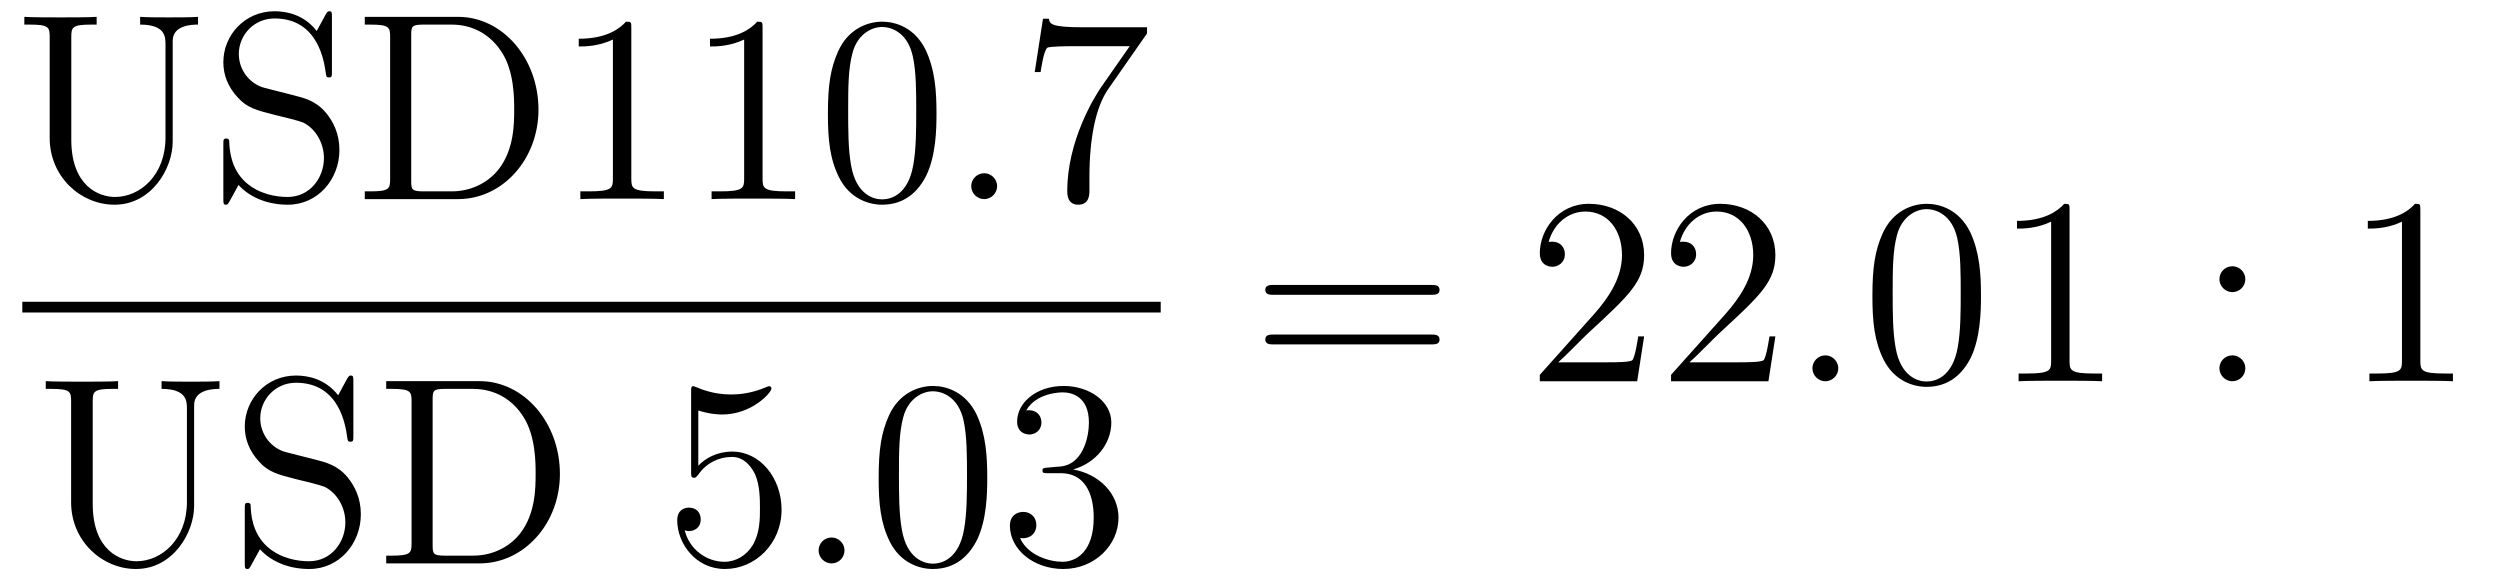
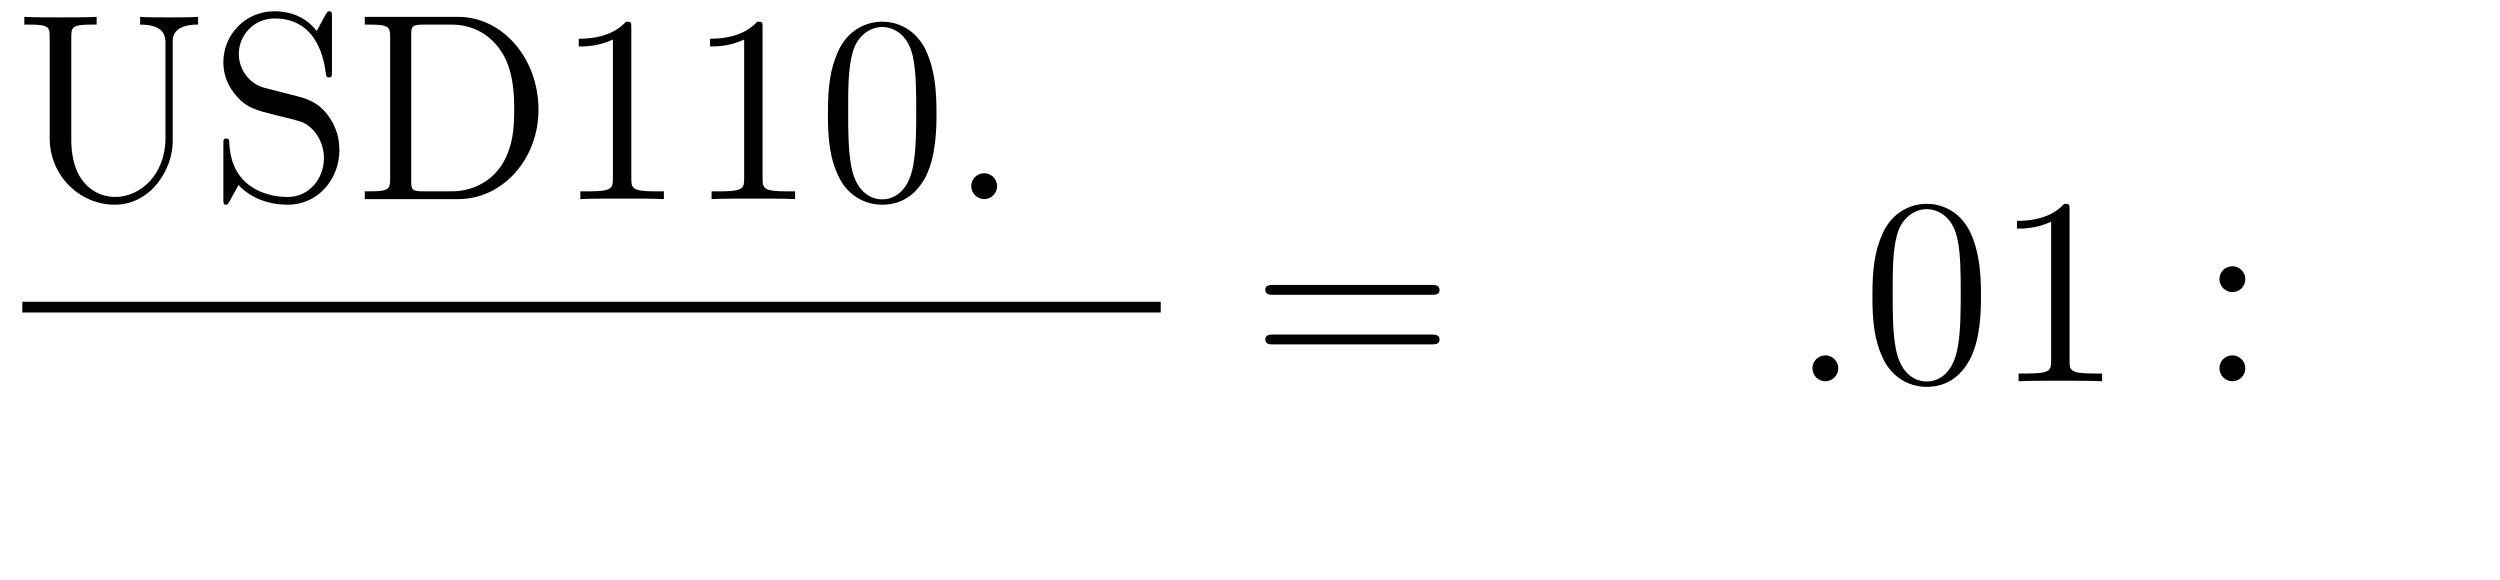
<svg xmlns="http://www.w3.org/2000/svg" version="1.1" width="112pt" height="26pt" viewBox="0 -26 112 26">
  <g id="page1">
    <g transform="matrix(1 0 0 -1 -129 641)">
      <path d="M136.414 660.829C136.414 659.156 135.278 658.176 134.154 658.176C133.437 658.176 132.194 658.654 132.194 660.746V665.336C132.194 665.778 132.23 665.898 133.091 665.898H133.33V666.245C133.043 666.221 132.063 666.221 131.716 666.221C131.357 666.221 130.377 666.221 130.09 666.245V665.898H130.329C131.19 665.898 131.226 665.778 131.226 665.336V660.817C131.226 659.084 132.612 657.829 134.131 657.829C135.792 657.829 136.737 659.455 136.737 660.65V665.169C136.737 665.898 137.657 665.898 137.872 665.898V666.245C137.562 666.221 136.916 666.221 136.581 666.221C136.234 666.221 135.589 666.221 135.278 666.245V665.898C136.414 665.898 136.414 665.336 136.414 665.013V660.829ZM140.847 663.065C140.237 663.22 139.699 663.818 139.699 664.583C139.699 665.42 140.368 666.173 141.301 666.173C143.261 666.173 143.524 664.236 143.596 663.722C143.62 663.579 143.62 663.531 143.739 663.531C143.871 663.531 143.871 663.591 143.871 663.806V666.221C143.871 666.436 143.871 666.496 143.751 666.496C143.715 666.496 143.667 666.496 143.584 666.34L143.189 665.611C142.616 666.352 141.826 666.496 141.301 666.496C139.974 666.496 139.006 665.432 139.006 664.212C139.006 663.639 139.209 663.113 139.651 662.634C140.069 662.168 140.488 662.061 141.336 661.846C141.755 661.75 142.412 661.582 142.58 661.511C143.142 661.236 143.512 660.59 143.512 659.921C143.512 659.024 142.879 658.176 141.886 658.176C141.348 658.176 140.607 658.307 140.022 658.821C139.328 659.443 139.28 660.303 139.268 660.698C139.257 660.793 139.161 660.793 139.137 660.793C139.006 660.793 139.006 660.734 139.006 660.519V658.104C139.006 657.889 139.006 657.829 139.125 657.829C139.197 657.829 139.209 657.853 139.292 657.996C139.34 658.092 139.591 658.534 139.687 658.713C140.117 658.235 140.87 657.829 141.898 657.829C143.237 657.829 144.206 658.965 144.206 660.28C144.206 661.009 143.931 661.547 143.608 661.941C143.166 662.479 142.627 662.611 142.161 662.73L140.847 663.065ZM145.342 666.245V665.898H145.581C146.442 665.898 146.478 665.778 146.478 665.336V658.988C146.478 658.546 146.442 658.427 145.581 658.427H145.342V658.08H149.526C151.522 658.08 153.124 659.873 153.124 662.085C153.124 664.392 151.51 666.245 149.526 666.245H145.342ZM147.972 658.427C147.446 658.427 147.422 658.51 147.422 658.905V665.42C147.422 665.814 147.446 665.898 147.972 665.898H149.227C150.219 665.898 151.008 665.42 151.498 664.631C152.036 663.782 152.036 662.575 152.036 662.097C152.036 661.427 152.024 660.303 151.343 659.419C150.948 658.917 150.231 658.427 149.227 658.427H147.972ZM157.283 665.742C157.283 666.018 157.283 666.029 157.044 666.029C156.757 665.707 156.159 665.264 154.928 665.264V664.918C155.203 664.918 155.8 664.918 156.458 665.228V659C156.458 658.57 156.422 658.427 155.37 658.427H155V658.08C155.322 658.104 156.482 658.104 156.876 658.104C157.271 658.104 158.418 658.104 158.741 658.08V658.427H158.37C157.319 658.427 157.283 658.57 157.283 659V665.742ZM163.163 665.742C163.163 666.018 163.163 666.029 162.924 666.029C162.637 665.707 162.039 665.264 160.808 665.264V664.918C161.083 664.918 161.68 664.918 162.338 665.228V659C162.338 658.57 162.302 658.427 161.25 658.427H160.879V658.08C161.202 658.104 162.362 658.104 162.756 658.104C163.151 658.104 164.298 658.104 164.621 658.08V658.427H164.25C163.199 658.427 163.163 658.57 163.163 659V665.742ZM170.955 661.905C170.955 662.898 170.895 663.866 170.465 664.774C169.975 665.767 169.114 666.029 168.528 666.029C167.835 666.029 166.986 665.683 166.544 664.691C166.209 663.937 166.09 663.196 166.09 661.905C166.09 660.746 166.173 659.873 166.604 659.024C167.07 658.116 167.895 657.829 168.517 657.829C169.557 657.829 170.154 658.451 170.501 659.144C170.931 660.04 170.955 661.212 170.955 661.905ZM168.517 658.068C168.134 658.068 167.357 658.283 167.13 659.586C166.998 660.303 166.998 661.212 166.998 662.049C166.998 663.029 166.998 663.913 167.19 664.619C167.393 665.42 168.003 665.79 168.517 665.79C168.971 665.79 169.664 665.515 169.891 664.488C170.047 663.806 170.047 662.862 170.047 662.049C170.047 661.248 170.047 660.339 169.915 659.61C169.688 658.295 168.935 658.068 168.517 658.068Z" />
      <path d="M173.671 658.654C173.671 659 173.384 659.24 173.097 659.24C172.75 659.24 172.511 658.953 172.511 658.666C172.511 658.319 172.798 658.08 173.085 658.08C173.431 658.08 173.671 658.367 173.671 658.654Z" />
-       <path d="M180.387 665.503V665.778H177.507C176.06 665.778 176.036 665.934 175.988 666.161H175.726L175.355 663.77H175.618C175.654 663.985 175.761 664.727 175.917 664.858C176.013 664.93 176.909 664.93 177.076 664.93H179.611L178.343 663.113C178.021 662.647 176.813 660.686 176.813 658.439C176.813 658.307 176.813 657.829 177.303 657.829C177.806 657.829 177.806 658.295 177.806 658.451V659.048C177.806 660.829 178.092 662.216 178.654 663.017L180.387 665.503Z" />
      <path d="M130 653H181V653.481H130" />
-       <path d="M137.374 644.509C137.374 642.836 136.238 641.856 135.114 641.856C134.397 641.856 133.154 642.334 133.154 644.426V649.016C133.154 649.458 133.19 649.578 134.051 649.578H134.29V649.925C134.003 649.901 133.023 649.901 132.676 649.901C132.317 649.901 131.337 649.901 131.05 649.925V649.578H131.289C132.15 649.578 132.186 649.458 132.186 649.016V644.497C132.186 642.764 133.572 641.509 135.091 641.509C136.752 641.509 137.697 643.135 137.697 644.33V648.849C137.697 649.578 138.617 649.578 138.832 649.578V649.925C138.522 649.901 137.876 649.901 137.541 649.901C137.194 649.901 136.549 649.901 136.238 649.925V649.578C137.374 649.578 137.374 649.016 137.374 648.693V644.509ZM141.807 646.745C141.197 646.9 140.659 647.498 140.659 648.263C140.659 649.1 141.328 649.853 142.261 649.853C144.221 649.853 144.484 647.916 144.556 647.402C144.58 647.259 144.58 647.211 144.699 647.211C144.831 647.211 144.831 647.271 144.831 647.486V649.901C144.831 650.116 144.831 650.176 144.711 650.176C144.675 650.176 144.627 650.176 144.544 650.02L144.149 649.291C143.576 650.032 142.786 650.176 142.261 650.176C140.934 650.176 139.966 649.112 139.966 647.892C139.966 647.319 140.169 646.793 140.611 646.314C141.029 645.848 141.448 645.741 142.296 645.526C142.715 645.43 143.372 645.262 143.54 645.191C144.102 644.916 144.472 644.27 144.472 643.601C144.472 642.704 143.839 641.856 142.846 641.856C142.308 641.856 141.567 641.987 140.982 642.501C140.288 643.123 140.24 643.983 140.228 644.378C140.217 644.473 140.121 644.473 140.097 644.473C139.966 644.473 139.966 644.414 139.966 644.199V641.784C139.966 641.569 139.966 641.509 140.085 641.509C140.157 641.509 140.169 641.533 140.252 641.676C140.3 641.772 140.551 642.214 140.647 642.393C141.077 641.915 141.83 641.509 142.858 641.509C144.197 641.509 145.166 642.645 145.166 643.96C145.166 644.689 144.891 645.227 144.568 645.621C144.126 646.159 143.587 646.291 143.121 646.41L141.807 646.745ZM146.302 649.925V649.578H146.541C147.402 649.578 147.438 649.458 147.438 649.016V642.668C147.438 642.226 147.402 642.107 146.541 642.107H146.302V641.76H150.486C152.482 641.76 154.084 643.553 154.084 645.765C154.084 648.072 152.47 649.925 150.486 649.925H146.302ZM148.932 642.107C148.406 642.107 148.382 642.19 148.382 642.585V649.1C148.382 649.494 148.406 649.578 148.932 649.578H150.187C151.179 649.578 151.968 649.1 152.458 648.311C152.996 647.462 152.996 646.255 152.996 645.777C152.996 645.107 152.984 643.983 152.303 643.099C151.908 642.597 151.191 642.107 150.187 642.107H148.932Z" />
-       <path d="M160.284 648.61C160.798 648.442 161.217 648.43 161.348 648.43C162.699 648.43 163.56 649.422 163.56 649.59C163.56 649.638 163.536 649.698 163.464 649.698C163.44 649.698 163.417 649.698 163.309 649.65C162.639 649.363 162.066 649.327 161.755 649.327C160.966 649.327 160.404 649.566 160.177 649.662C160.093 649.698 160.069 649.698 160.058 649.698C159.962 649.698 159.962 649.626 159.962 649.434V645.884C159.962 645.669 159.962 645.597 160.105 645.597C160.165 645.597 160.177 645.609 160.297 645.753C160.631 646.243 161.193 646.53 161.791 646.53C162.424 646.53 162.735 645.944 162.831 645.741C163.034 645.274 163.046 644.689 163.046 644.234C163.046 643.78 163.046 643.099 162.711 642.561C162.448 642.131 161.982 641.832 161.456 641.832C160.667 641.832 159.89 642.37 159.675 643.242C159.735 643.218 159.806 643.207 159.866 643.207C160.069 643.207 160.392 643.326 160.392 643.732C160.392 644.067 160.165 644.258 159.866 644.258C159.651 644.258 159.34 644.151 159.34 643.685C159.34 642.668 160.153 641.509 161.48 641.509C162.831 641.509 164.014 642.645 164.014 644.163C164.014 645.585 163.058 646.769 161.803 646.769C161.121 646.769 160.595 646.47 160.284 646.135V648.61ZM166.834 642.346C166.834 642.668 166.559 642.92 166.26 642.92C165.913 642.92 165.674 642.645 165.674 642.346C165.674 641.987 165.973 641.76 166.248 641.76C166.571 641.76 166.834 642.011 166.834 642.346ZM173.229 645.585C173.229 646.578 173.17 647.546 172.74 648.454C172.25 649.447 171.389 649.709 170.803 649.709C170.109 649.709 169.261 649.363 168.819 648.371C168.484 647.617 168.364 646.876 168.364 645.585C168.364 644.426 168.448 643.553 168.878 642.704C169.344 641.796 170.169 641.509 170.791 641.509C171.831 641.509 172.429 642.131 172.776 642.824C173.206 643.72 173.229 644.892 173.229 645.585ZM170.791 641.748C170.409 641.748 169.631 641.963 169.404 643.266C169.273 643.983 169.273 644.892 169.273 645.729C169.273 646.709 169.273 647.593 169.464 648.299C169.667 649.1 170.277 649.47 170.791 649.47C171.245 649.47 171.939 649.195 172.166 648.168C172.321 647.486 172.321 646.542 172.321 645.729C172.321 644.928 172.321 644.019 172.19 643.29C171.963 641.975 171.21 641.748 170.791 641.748ZM175.954 646.052C175.75 646.04 175.703 646.027 175.703 645.92C175.703 645.801 175.763 645.801 175.978 645.801H176.528C177.543 645.801 177.998 644.964 177.998 643.816C177.998 642.25 177.185 641.832 176.599 641.832C176.025 641.832 175.045 642.107 174.699 642.896C175.081 642.836 175.428 643.051 175.428 643.481C175.428 643.828 175.177 644.067 174.842 644.067C174.555 644.067 174.244 643.9 174.244 643.446C174.244 642.382 175.308 641.509 176.635 641.509C178.058 641.509 179.109 642.597 179.109 643.804C179.109 644.904 178.225 645.765 177.077 645.968C178.117 646.267 178.787 647.139 178.787 648.072C178.787 649.016 177.807 649.709 176.647 649.709C175.452 649.709 174.567 648.98 174.567 648.108C174.567 647.629 174.938 647.534 175.117 647.534C175.368 647.534 175.655 647.713 175.655 648.072C175.655 648.454 175.368 648.622 175.105 648.622C175.033 648.622 175.009 648.622 174.974 648.61C175.428 649.422 176.551 649.422 176.611 649.422C177.006 649.422 177.783 649.243 177.783 648.072C177.783 647.845 177.747 647.175 177.4 646.661C177.042 646.135 176.635 646.099 176.312 646.087L175.954 646.052Z" />
      <path d="M193.109 653.793C193.277 653.793 193.492 653.793 193.492 654.008C193.492 654.235 193.289 654.235 193.109 654.235H186.068C185.901 654.235 185.686 654.235 185.686 654.02C185.686 653.793 185.889 653.793 186.068 653.793H193.109ZM193.109 651.57C193.277 651.57 193.492 651.57 193.492 651.785C193.492 652.012 193.289 652.012 193.109 652.012H186.068C185.901 652.012 185.686 652.012 185.686 651.797C185.686 651.57 185.889 651.57 186.068 651.57H193.109Z" />
-       <path d="M202.657 651.928H202.394C202.358 651.725 202.262 651.067 202.142 650.876C202.06 650.769 201.378 650.769 201.019 650.769H198.808C199.13 651.044 199.86 651.809 200.171 652.096C201.988 653.769 202.657 654.391 202.657 655.574C202.657 656.949 201.569 657.869 200.183 657.869C198.796 657.869 197.983 656.686 197.983 655.658C197.983 655.048 198.509 655.048 198.545 655.048C198.796 655.048 199.106 655.227 199.106 655.61C199.106 655.945 198.88 656.172 198.545 656.172C198.437 656.172 198.414 656.172 198.378 656.16C198.605 656.973 199.25 657.523 200.027 657.523C201.043 657.523 201.665 656.674 201.665 655.574C201.665 654.558 201.079 653.673 200.398 652.908L197.983 650.207V649.92H202.346L202.657 651.928ZM208.537 651.928H208.274C208.238 651.725 208.142 651.067 208.022 650.876C207.94 650.769 207.258 650.769 206.899 650.769H204.688C205.01 651.044 205.74 651.809 206.051 652.096C207.868 653.769 208.537 654.391 208.537 655.574C208.537 656.949 207.449 657.869 206.063 657.869C204.676 657.869 203.863 656.686 203.863 655.658C203.863 655.048 204.389 655.048 204.425 655.048C204.676 655.048 204.986 655.227 204.986 655.61C204.986 655.945 204.76 656.172 204.425 656.172C204.317 656.172 204.293 656.172 204.258 656.16C204.485 656.973 205.13 657.523 205.907 657.523C206.923 657.523 207.545 656.674 207.545 655.574C207.545 654.558 206.959 653.673 206.278 652.908L203.863 650.207V649.92H208.226L208.537 651.928Z" />
      <path d="M211.355 650.494C211.355 650.84 211.068 651.08 210.781 651.08C210.434 651.08 210.196 650.793 210.196 650.506C210.196 650.159 210.482 649.92 210.769 649.92C211.115 649.92 211.355 650.207 211.355 650.494Z" />
      <path d="M217.748 653.745C217.748 654.738 217.688 655.706 217.259 656.614C216.768 657.607 215.908 657.869 215.322 657.869C214.628 657.869 213.78 657.523 213.337 656.531C213.002 655.777 212.884 655.036 212.884 653.745C212.884 652.586 212.968 651.713 213.397 650.864C213.864 649.956 214.688 649.669 215.31 649.669C216.35 649.669 216.948 650.291 217.295 650.984C217.724 651.88 217.748 653.052 217.748 653.745ZM215.31 649.908C214.927 649.908 214.151 650.123 213.923 651.426C213.792 652.143 213.792 653.052 213.792 653.889C213.792 654.869 213.792 655.753 213.983 656.459C214.187 657.26 214.796 657.63 215.31 657.63C215.765 657.63 216.457 657.355 216.685 656.328C216.84 655.646 216.84 654.702 216.84 653.889C216.84 653.088 216.84 652.179 216.708 651.45C216.481 650.135 215.729 649.908 215.31 649.908ZM221.716 657.582C221.716 657.858 221.716 657.869 221.477 657.869C221.19 657.547 220.592 657.104 219.361 657.104V656.758C219.636 656.758 220.234 656.758 220.891 657.068V650.84C220.891 650.41 220.855 650.267 219.803 650.267H219.433V649.92C219.755 649.944 220.915 649.944 221.31 649.944C221.704 649.944 222.852 649.944 223.175 649.92V650.267H222.804C221.752 650.267 221.716 650.41 221.716 650.84V657.582Z" />
      <path d="M229.591 654.498C229.591 654.821 229.315 655.072 229.016 655.072C228.67 655.072 228.431 654.797 228.431 654.498C228.431 654.14 228.73 653.913 229.004 653.913C229.327 653.913 229.591 654.164 229.591 654.498ZM229.591 650.506C229.591 650.828 229.315 651.08 229.016 651.08C228.67 651.08 228.431 650.805 228.431 650.506C228.431 650.147 228.73 649.92 229.004 649.92C229.327 649.92 229.591 650.171 229.591 650.506Z" />
-       <path d="M237.432 657.582C237.432 657.858 237.432 657.869 237.193 657.869C236.906 657.547 236.309 657.104 235.078 657.104V656.758C235.352 656.758 235.95 656.758 236.608 657.068V650.84C236.608 650.41 236.572 650.267 235.519 650.267H235.15V649.92C235.471 649.944 236.632 649.944 237.025 649.944C237.42 649.944 238.568 649.944 238.891 649.92V650.267H238.52C237.468 650.267 237.432 650.41 237.432 650.84V657.582Z" />
    </g>
  </g>
</svg>